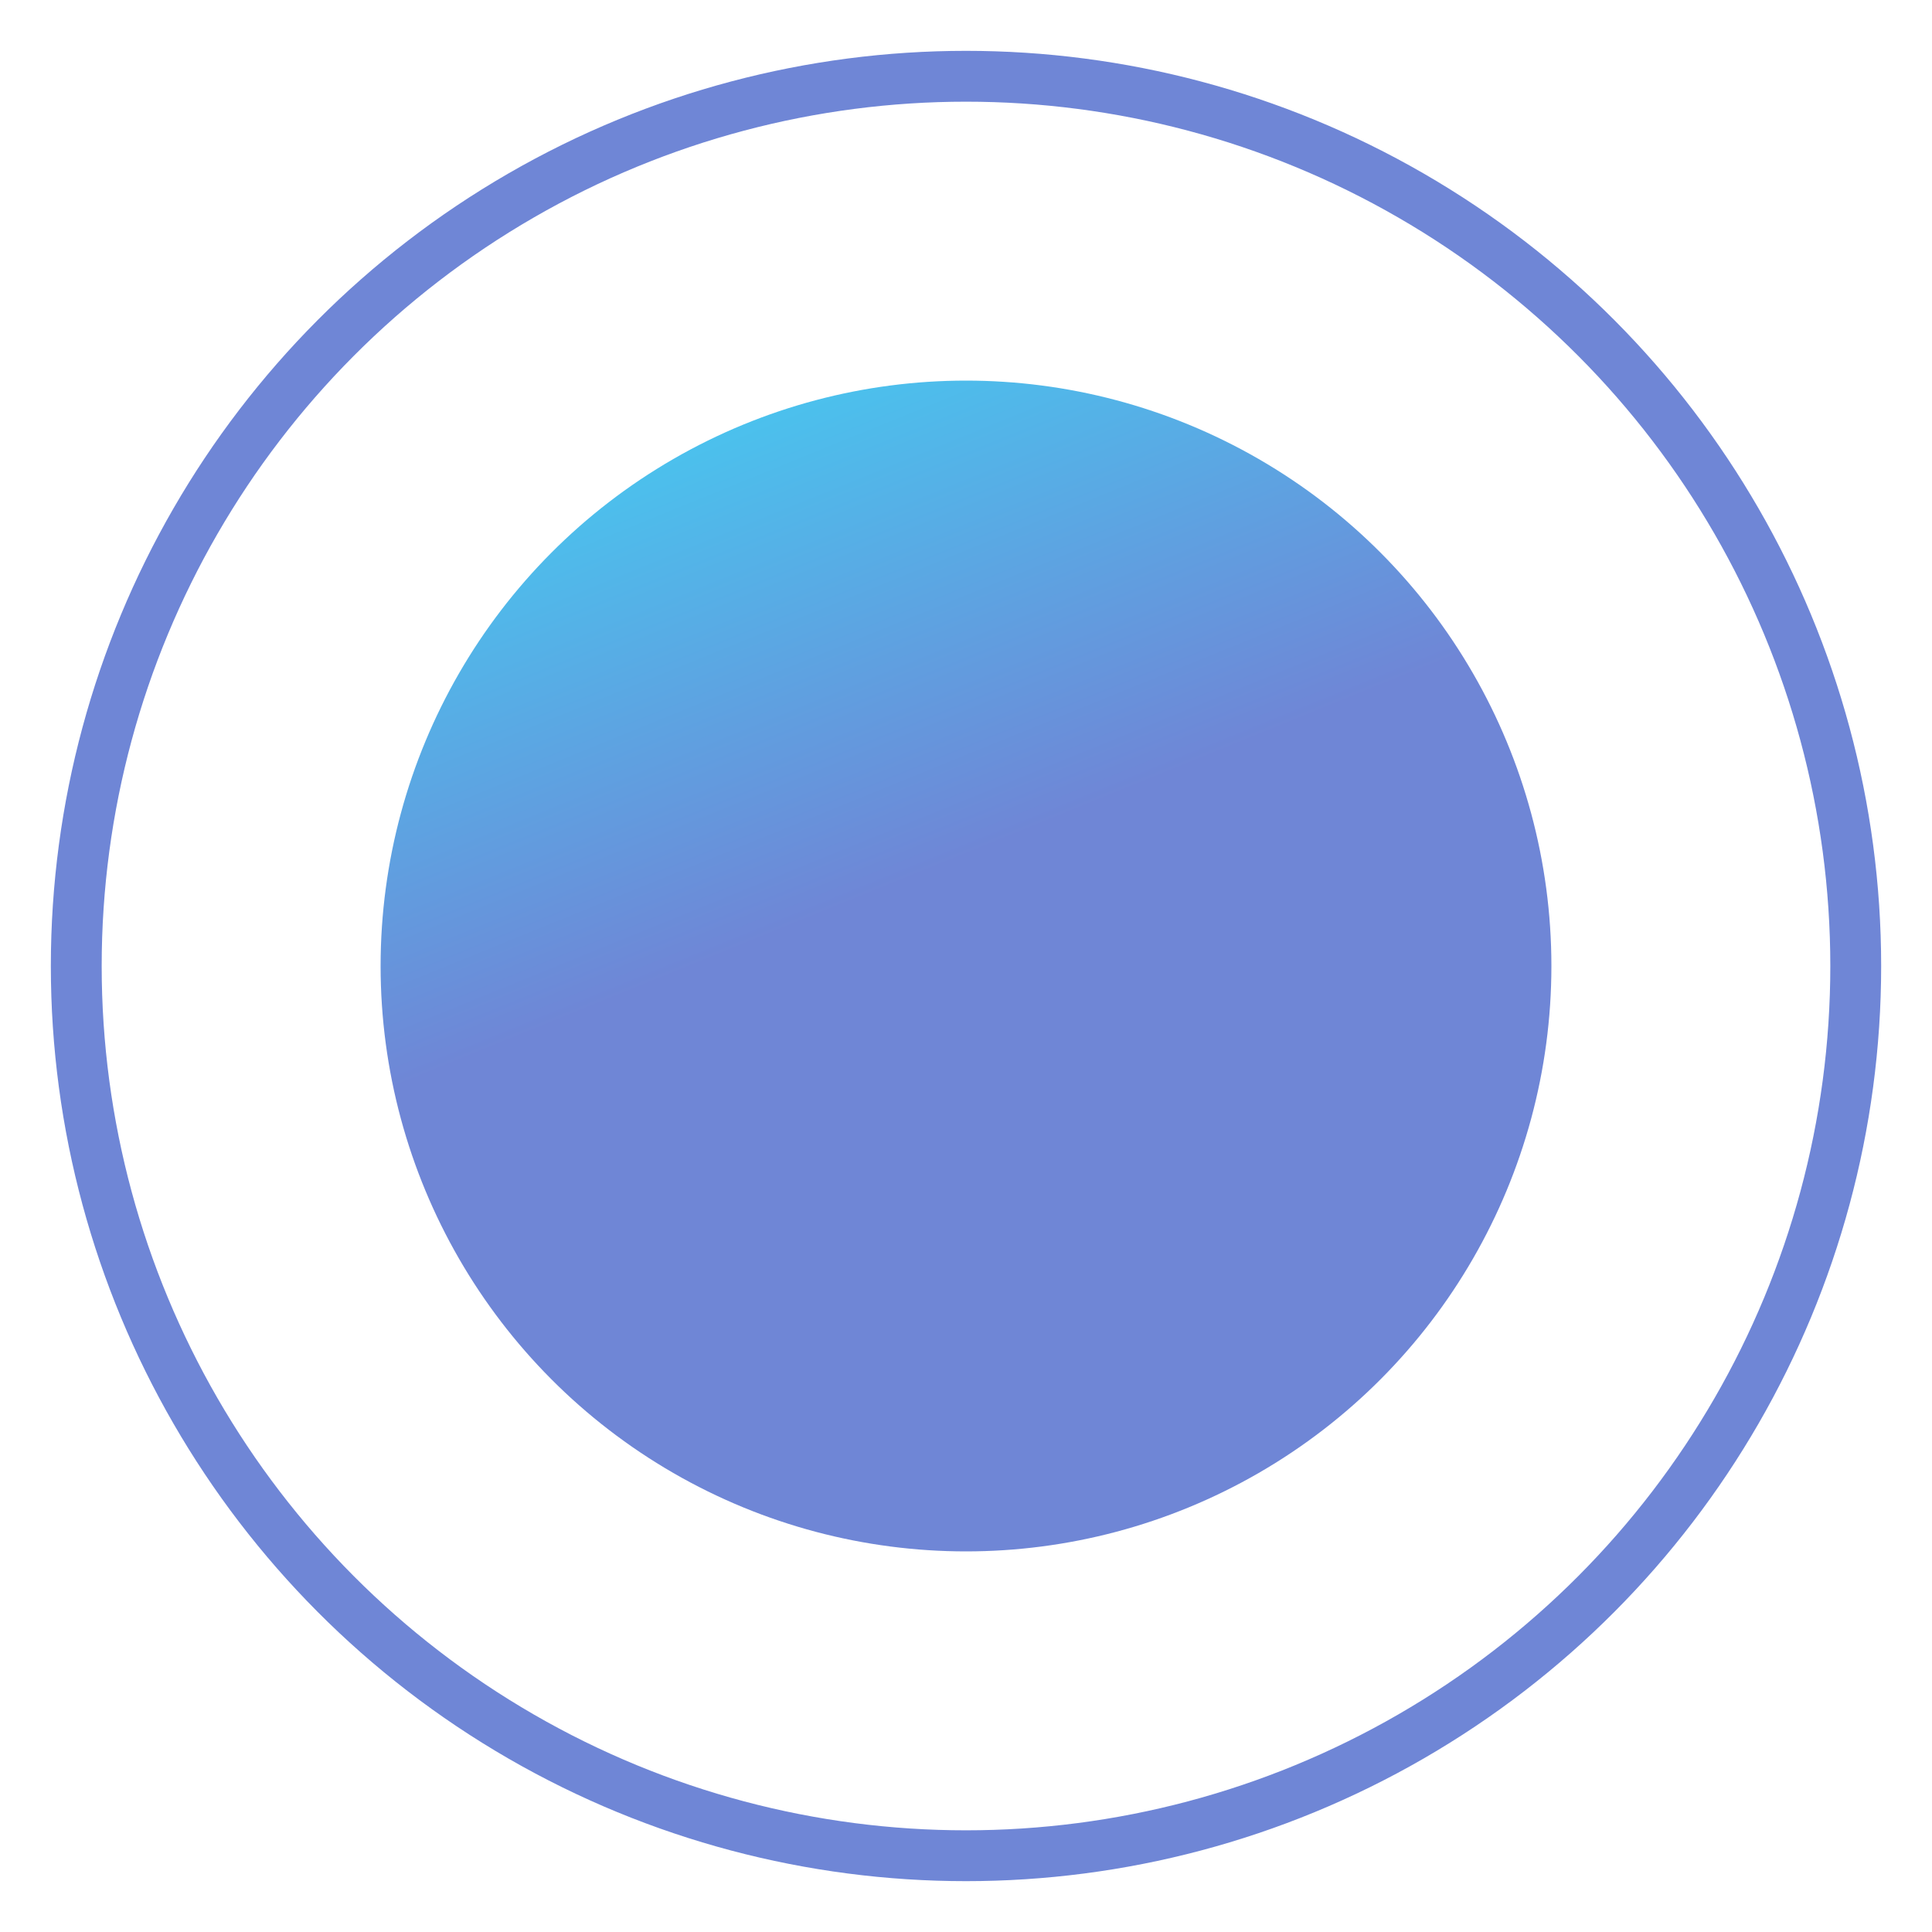
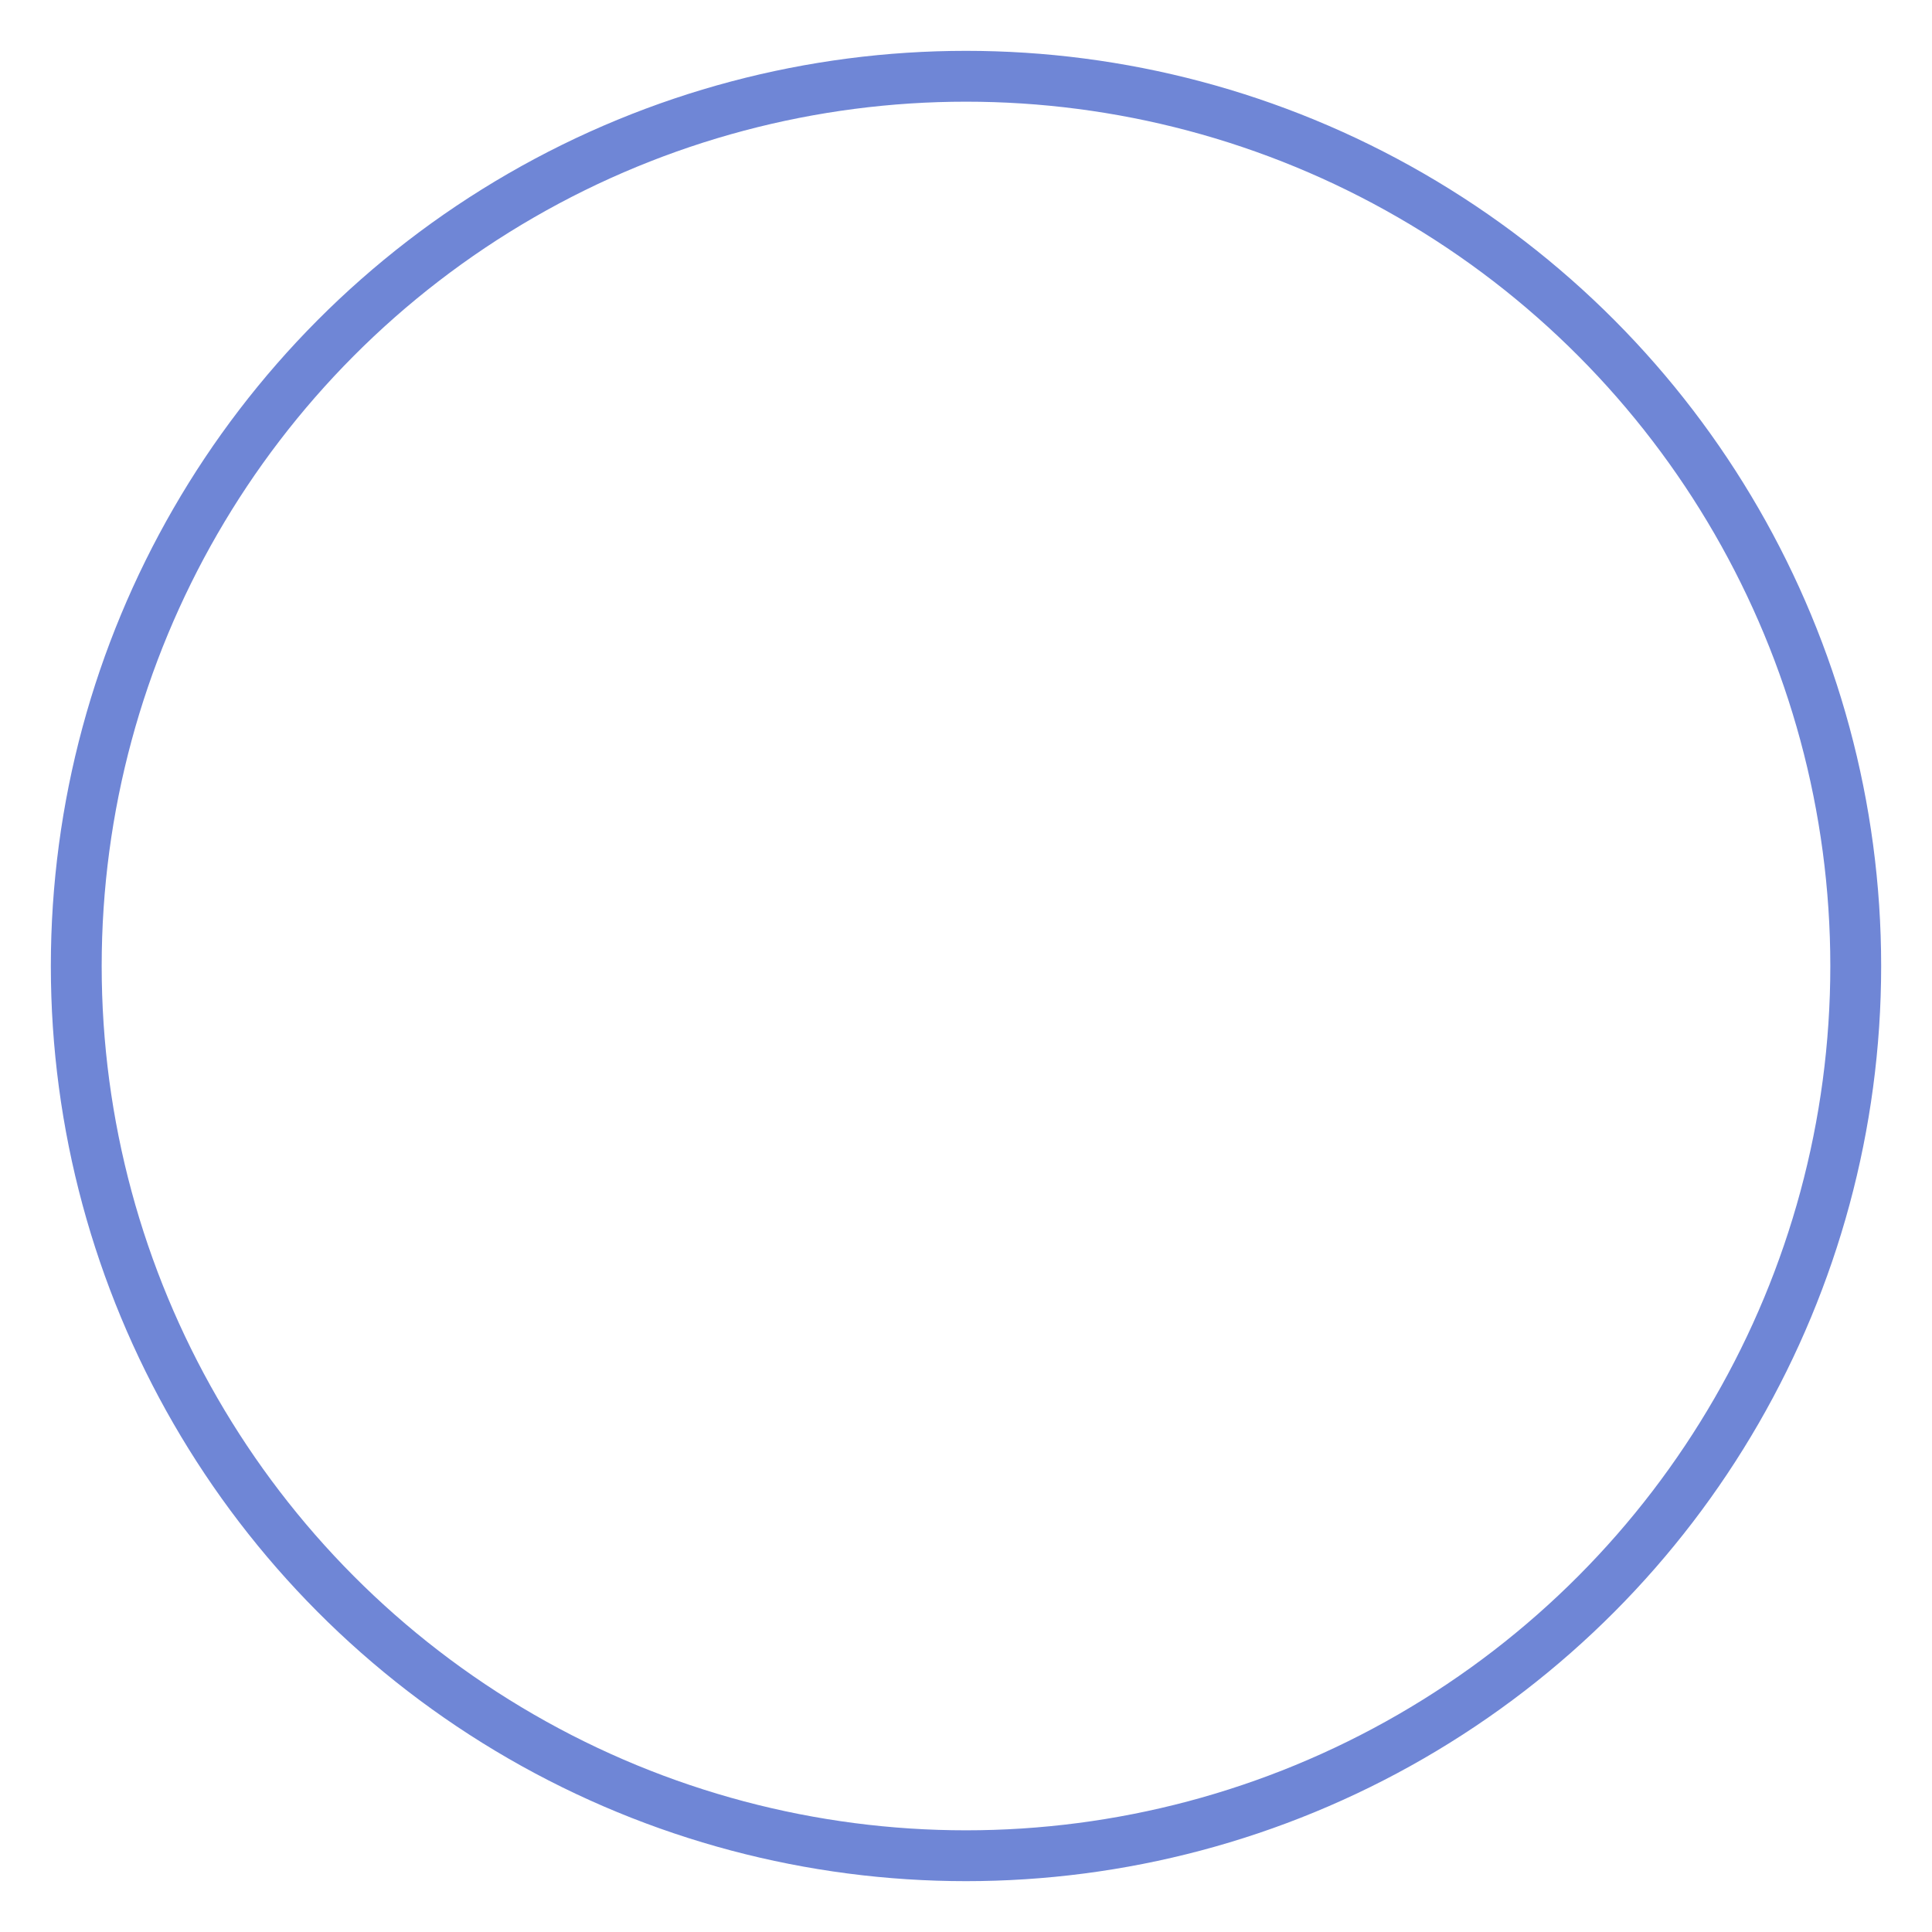
<svg xmlns="http://www.w3.org/2000/svg" width="19" height="19" viewBox="0 0 19 19" fill="none">
-   <circle cx="9.5" cy="9.5" r="5.757" fill="url(#paint0_linear)" />
  <circle cx="9.5" cy="9.5" r="8.75" stroke="#6F86D6" stroke-width="0.5" />
  <defs>
    <linearGradient id="paint0_linear" x1="3.743" y1="5.177" x2="5.695" y2="9.977" gradientUnits="userSpaceOnUse">
      <stop stop-color="#48C6EF" />
      <stop offset="1" stop-color="#6F86D6" />
    </linearGradient>
  </defs>
</svg>